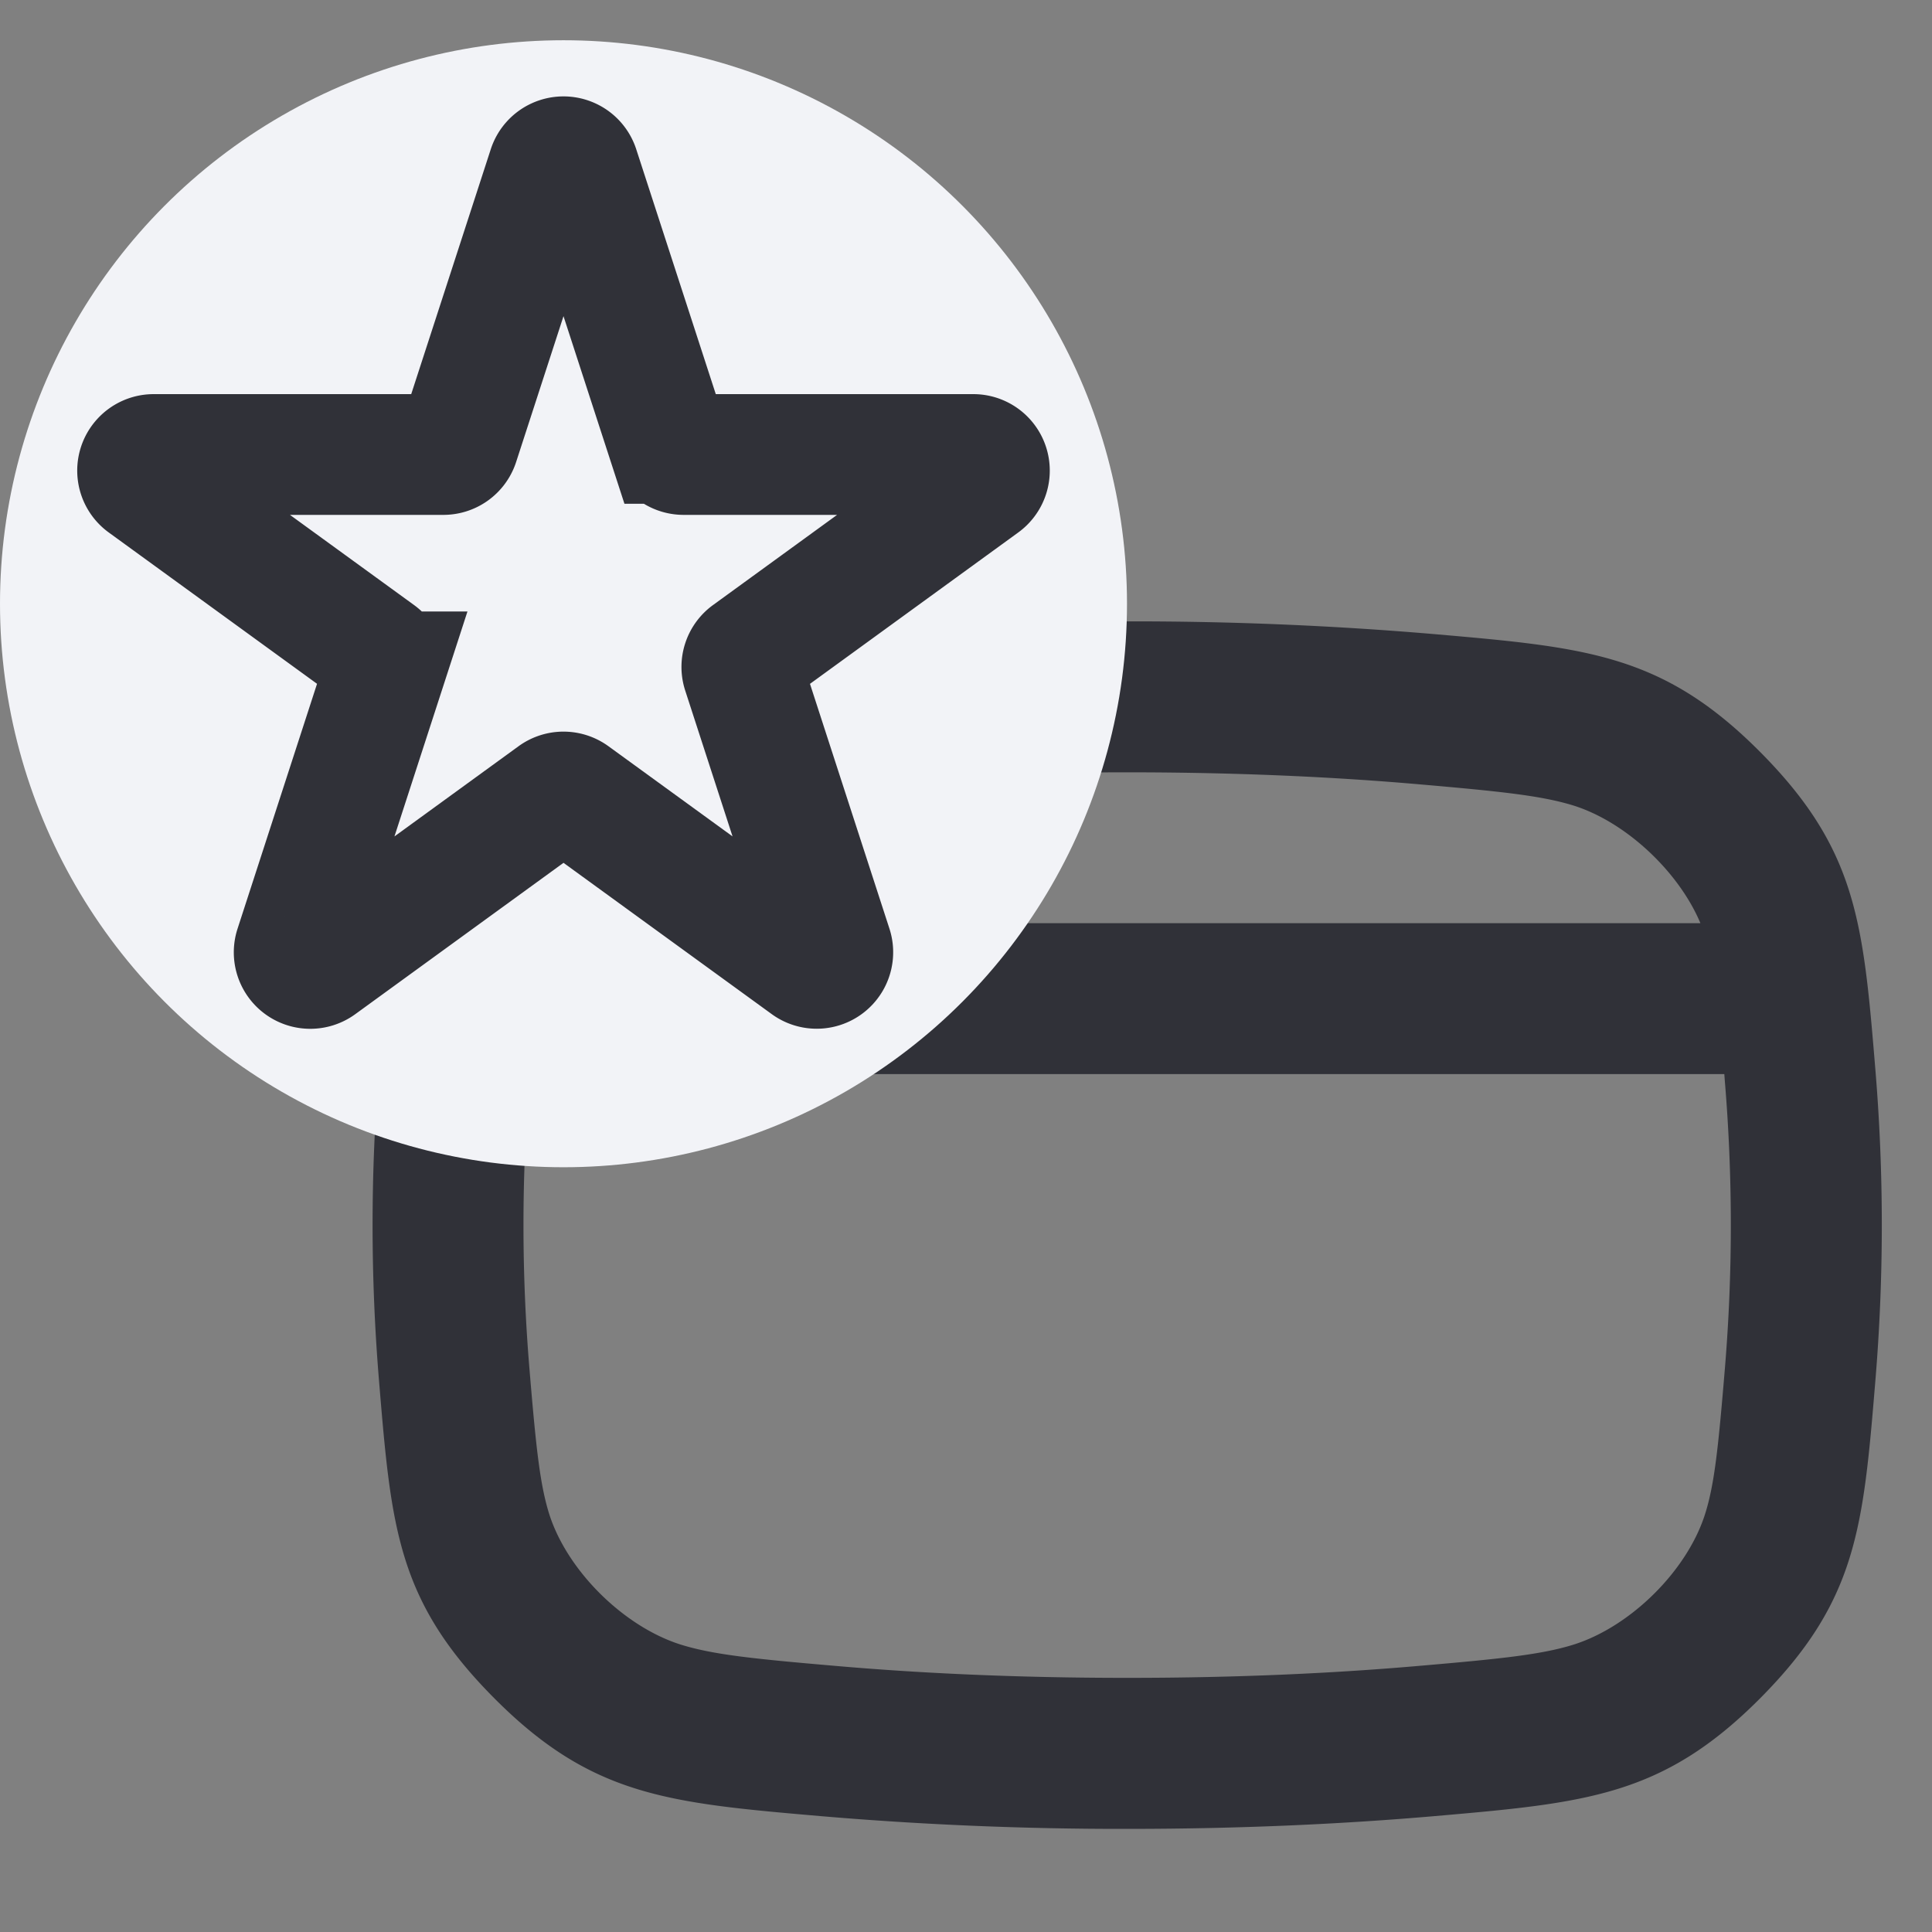
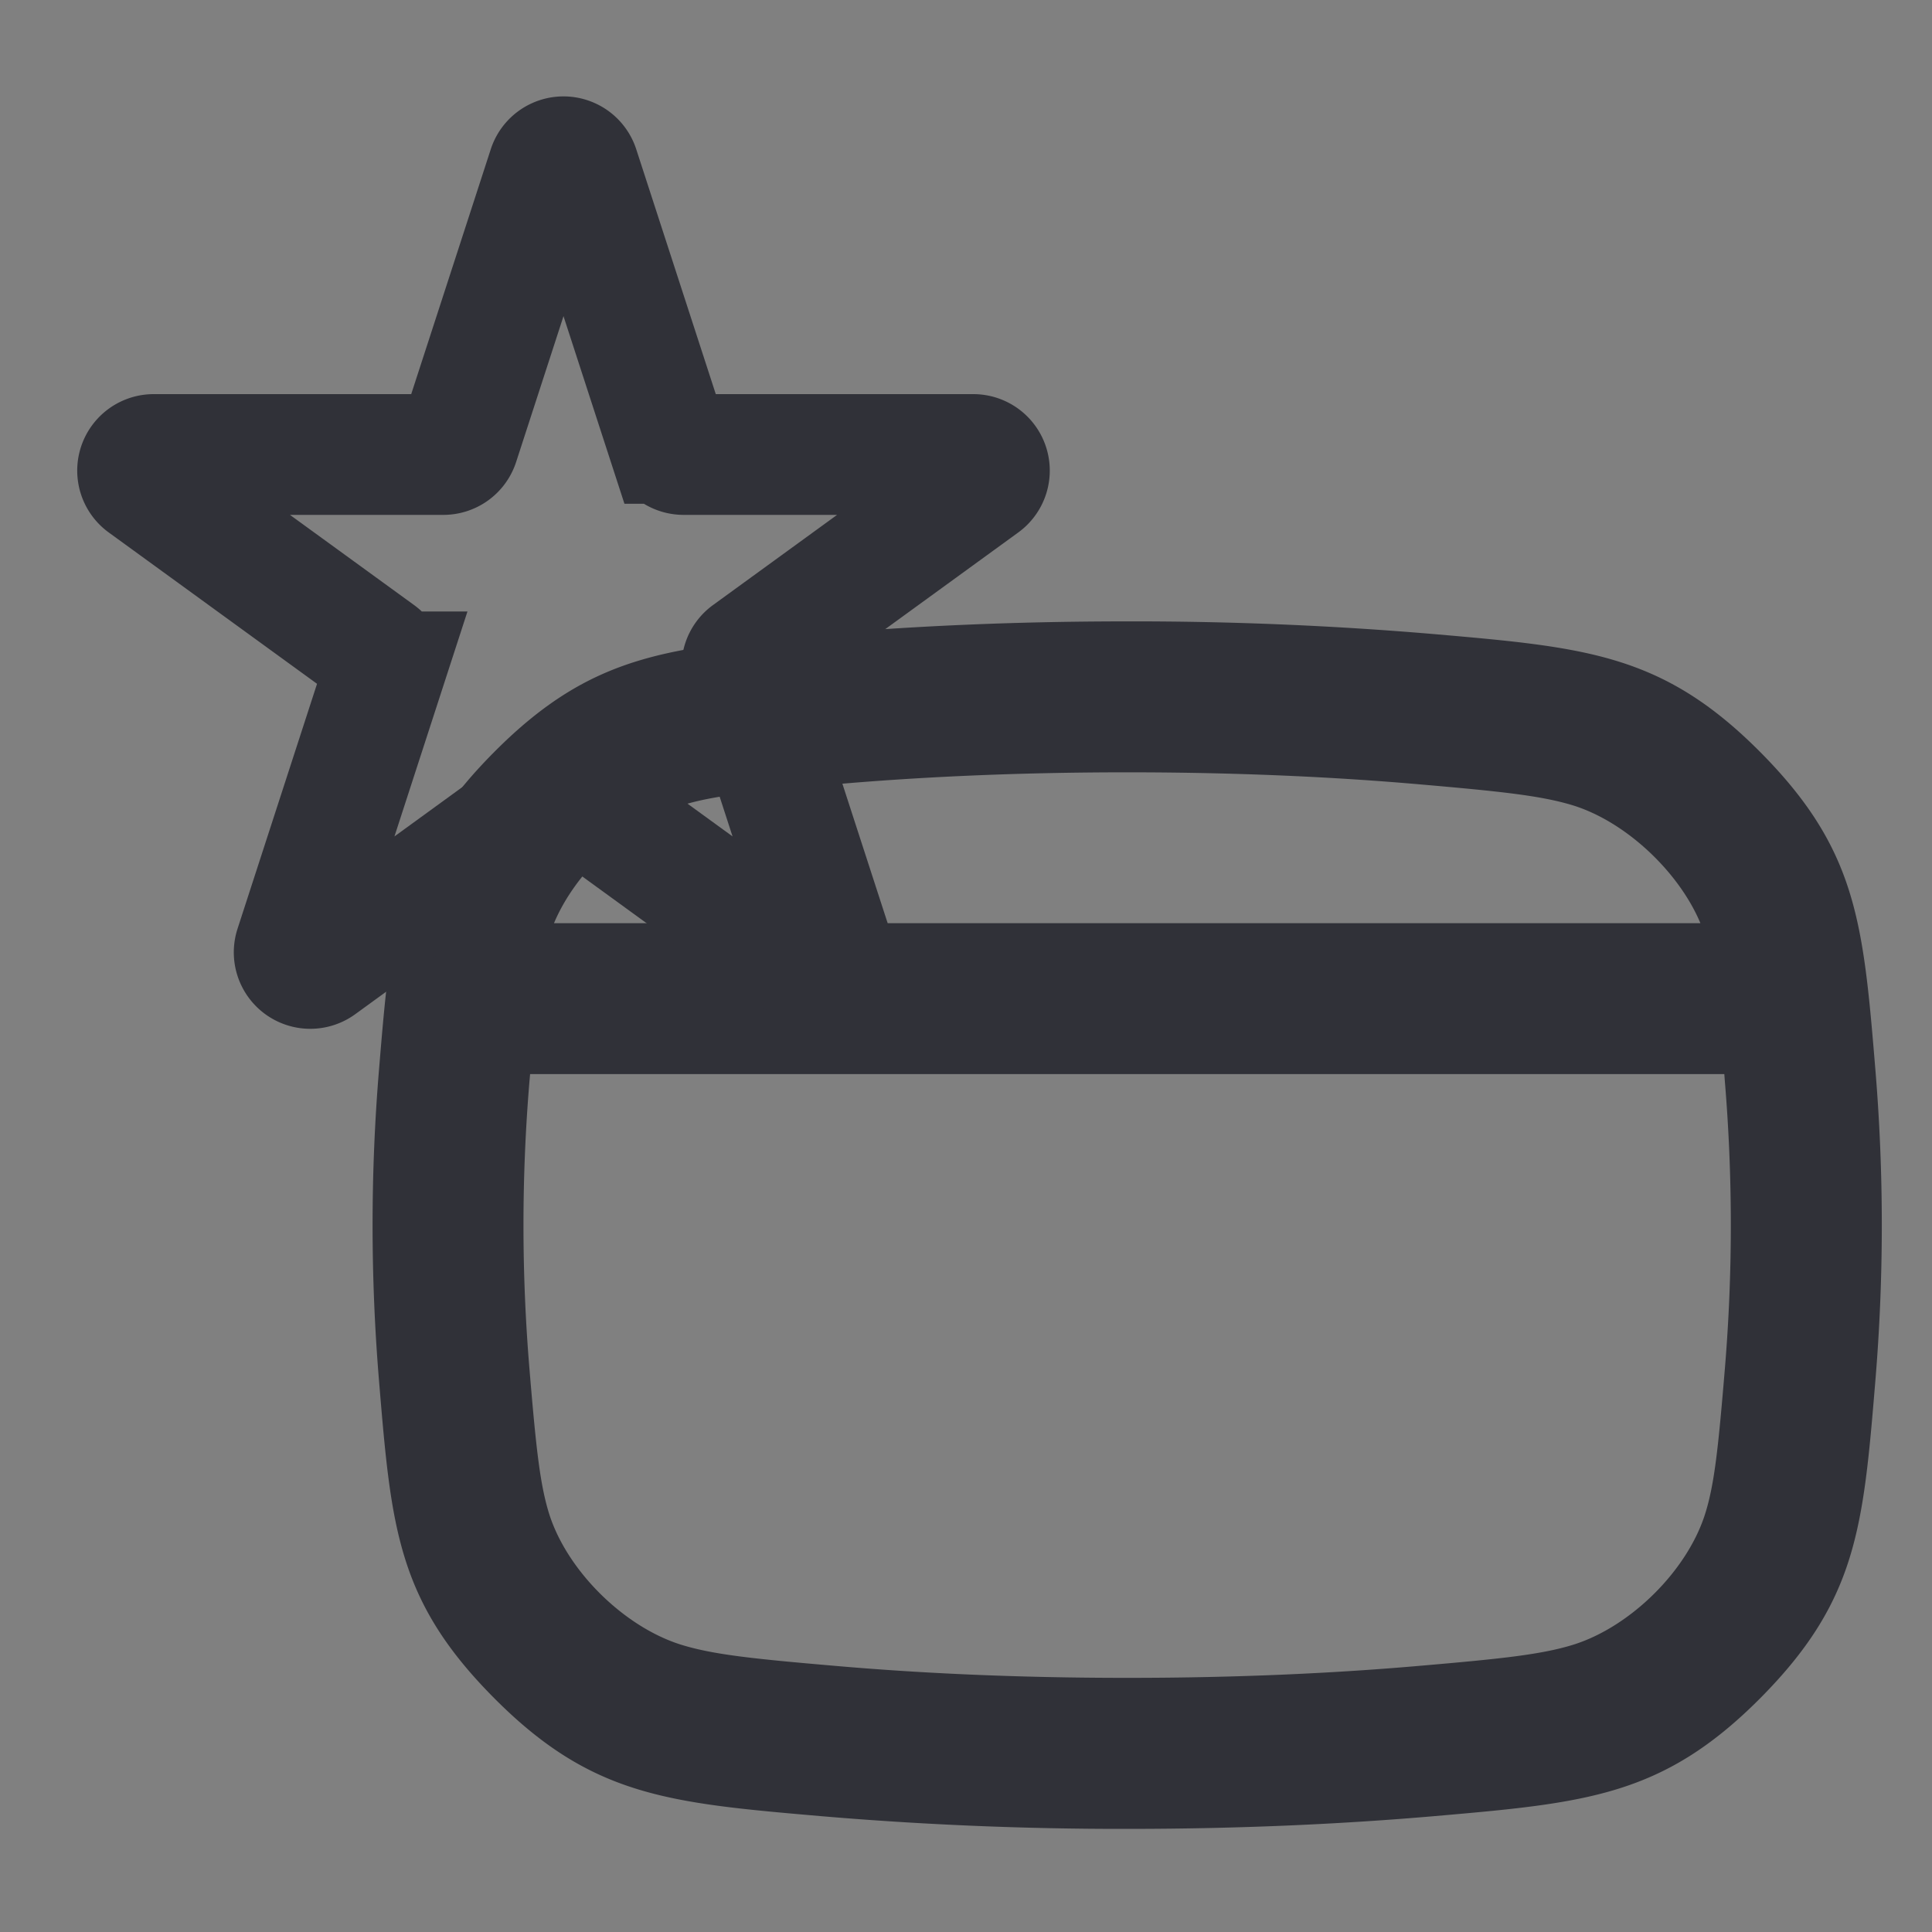
<svg xmlns="http://www.w3.org/2000/svg" width="24" height="24" viewBox="0 0 24 24" fill="none">
  <rect x="0" y="0" width="24" height="24" fill="#808080" stroke="none" />
  <path fill-rule="evenodd" clip-rule="evenodd" d="M14.002 7.719c-1.453 0-2.72.063-3.802.157-1.897.165-2.846.247-4.055 1.46-1.209 1.213-1.285 2.123-1.436 3.942a23.387 23.387 0 0 0 0 3.882c.151 1.819.227 2.729 1.436 3.941 1.209 1.213 2.158 1.296 4.055 1.46a44.03 44.03 0 0 0 3.802.158c1.453 0 2.72-.064 3.801-.157 1.899-.165 2.848-.248 4.057-1.46 1.209-1.214 1.285-2.124 1.436-3.944a23.411 23.411 0 0 0 0-3.878c-.151-1.82-.227-2.73-1.436-3.944-1.209-1.213-2.158-1.295-4.057-1.46a44.016 44.016 0 0 0-3.8-.157Zm-3.64 2.025c1.028-.09 2.242-.15 3.64-.15 1.398 0 2.612.06 3.639.15 1.012.088 1.502.14 1.897.26.66.204 1.318.827 1.585 1.464H6.882c.266-.637.925-1.26 1.585-1.463.394-.122.884-.173 1.896-.261Zm-3.777 3.6-.008.09a21.508 21.508 0 0 0 0 3.57c.081.972.129 1.427.243 1.796.223.713.934 1.413 1.647 1.633.394.121.884.173 1.896.26 1.027.09 2.24.15 3.64.15 1.397 0 2.61-.06 3.638-.15 1.012-.087 1.502-.139 1.897-.26.712-.22 1.424-.92 1.646-1.634.115-.369.162-.824.243-1.797a21.533 21.533 0 0 0 0-3.567l-.007-.092H6.585Z" fill="#303138" />
-   <circle cx="7" cy="7.5" r="7" fill="#F2F3F7" />
  <path d="M6.81 2.085a.2.2 0 0 1 .38 0l1.112 3.423a.2.2 0 0 0 .19.138h3.599a.2.2 0 0 1 .117.362l-2.91 2.115a.2.2 0 0 0-.073.223l1.111 3.423a.2.2 0 0 1-.307.223L7.118 9.877a.2.2 0 0 0-.236 0l-2.91 2.115a.2.2 0 0 1-.308-.223l1.111-3.423a.2.2 0 0 0-.072-.223L1.792 6.008a.2.2 0 0 1 .117-.362h3.599a.2.2 0 0 0 .19-.138L6.81 2.085Z" stroke="#303138" stroke-width="1.5" />
</svg>